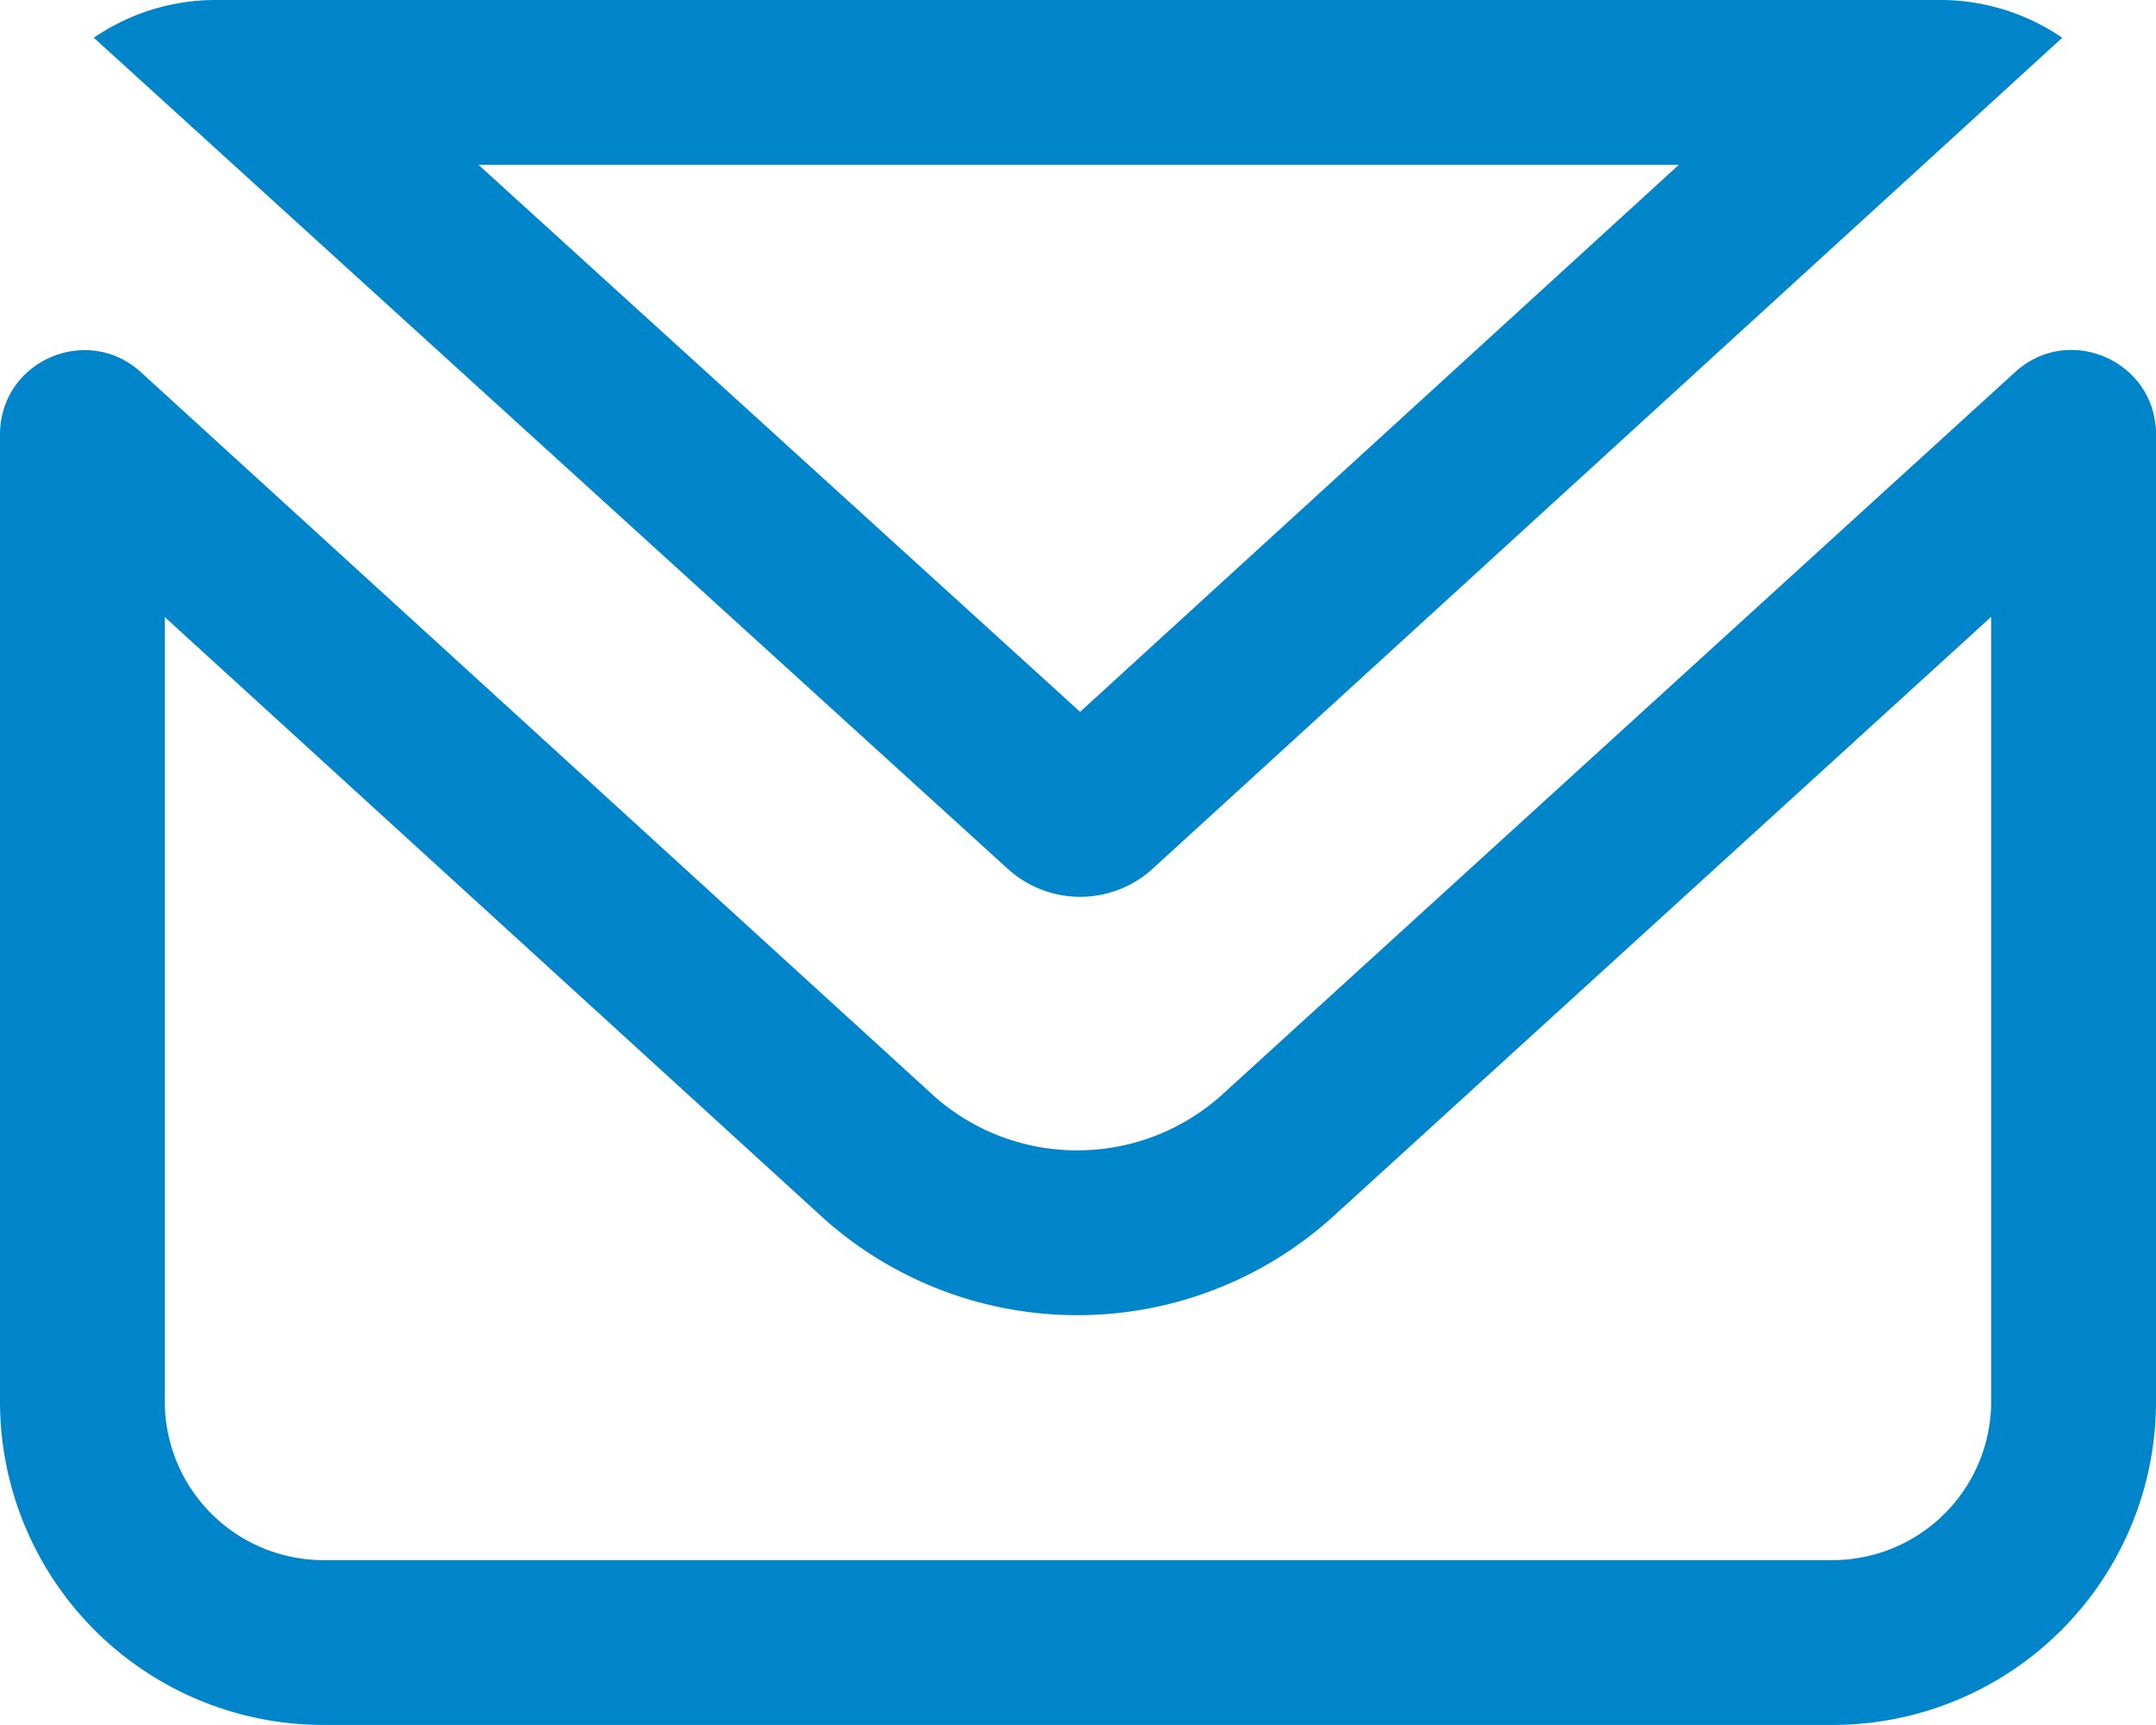
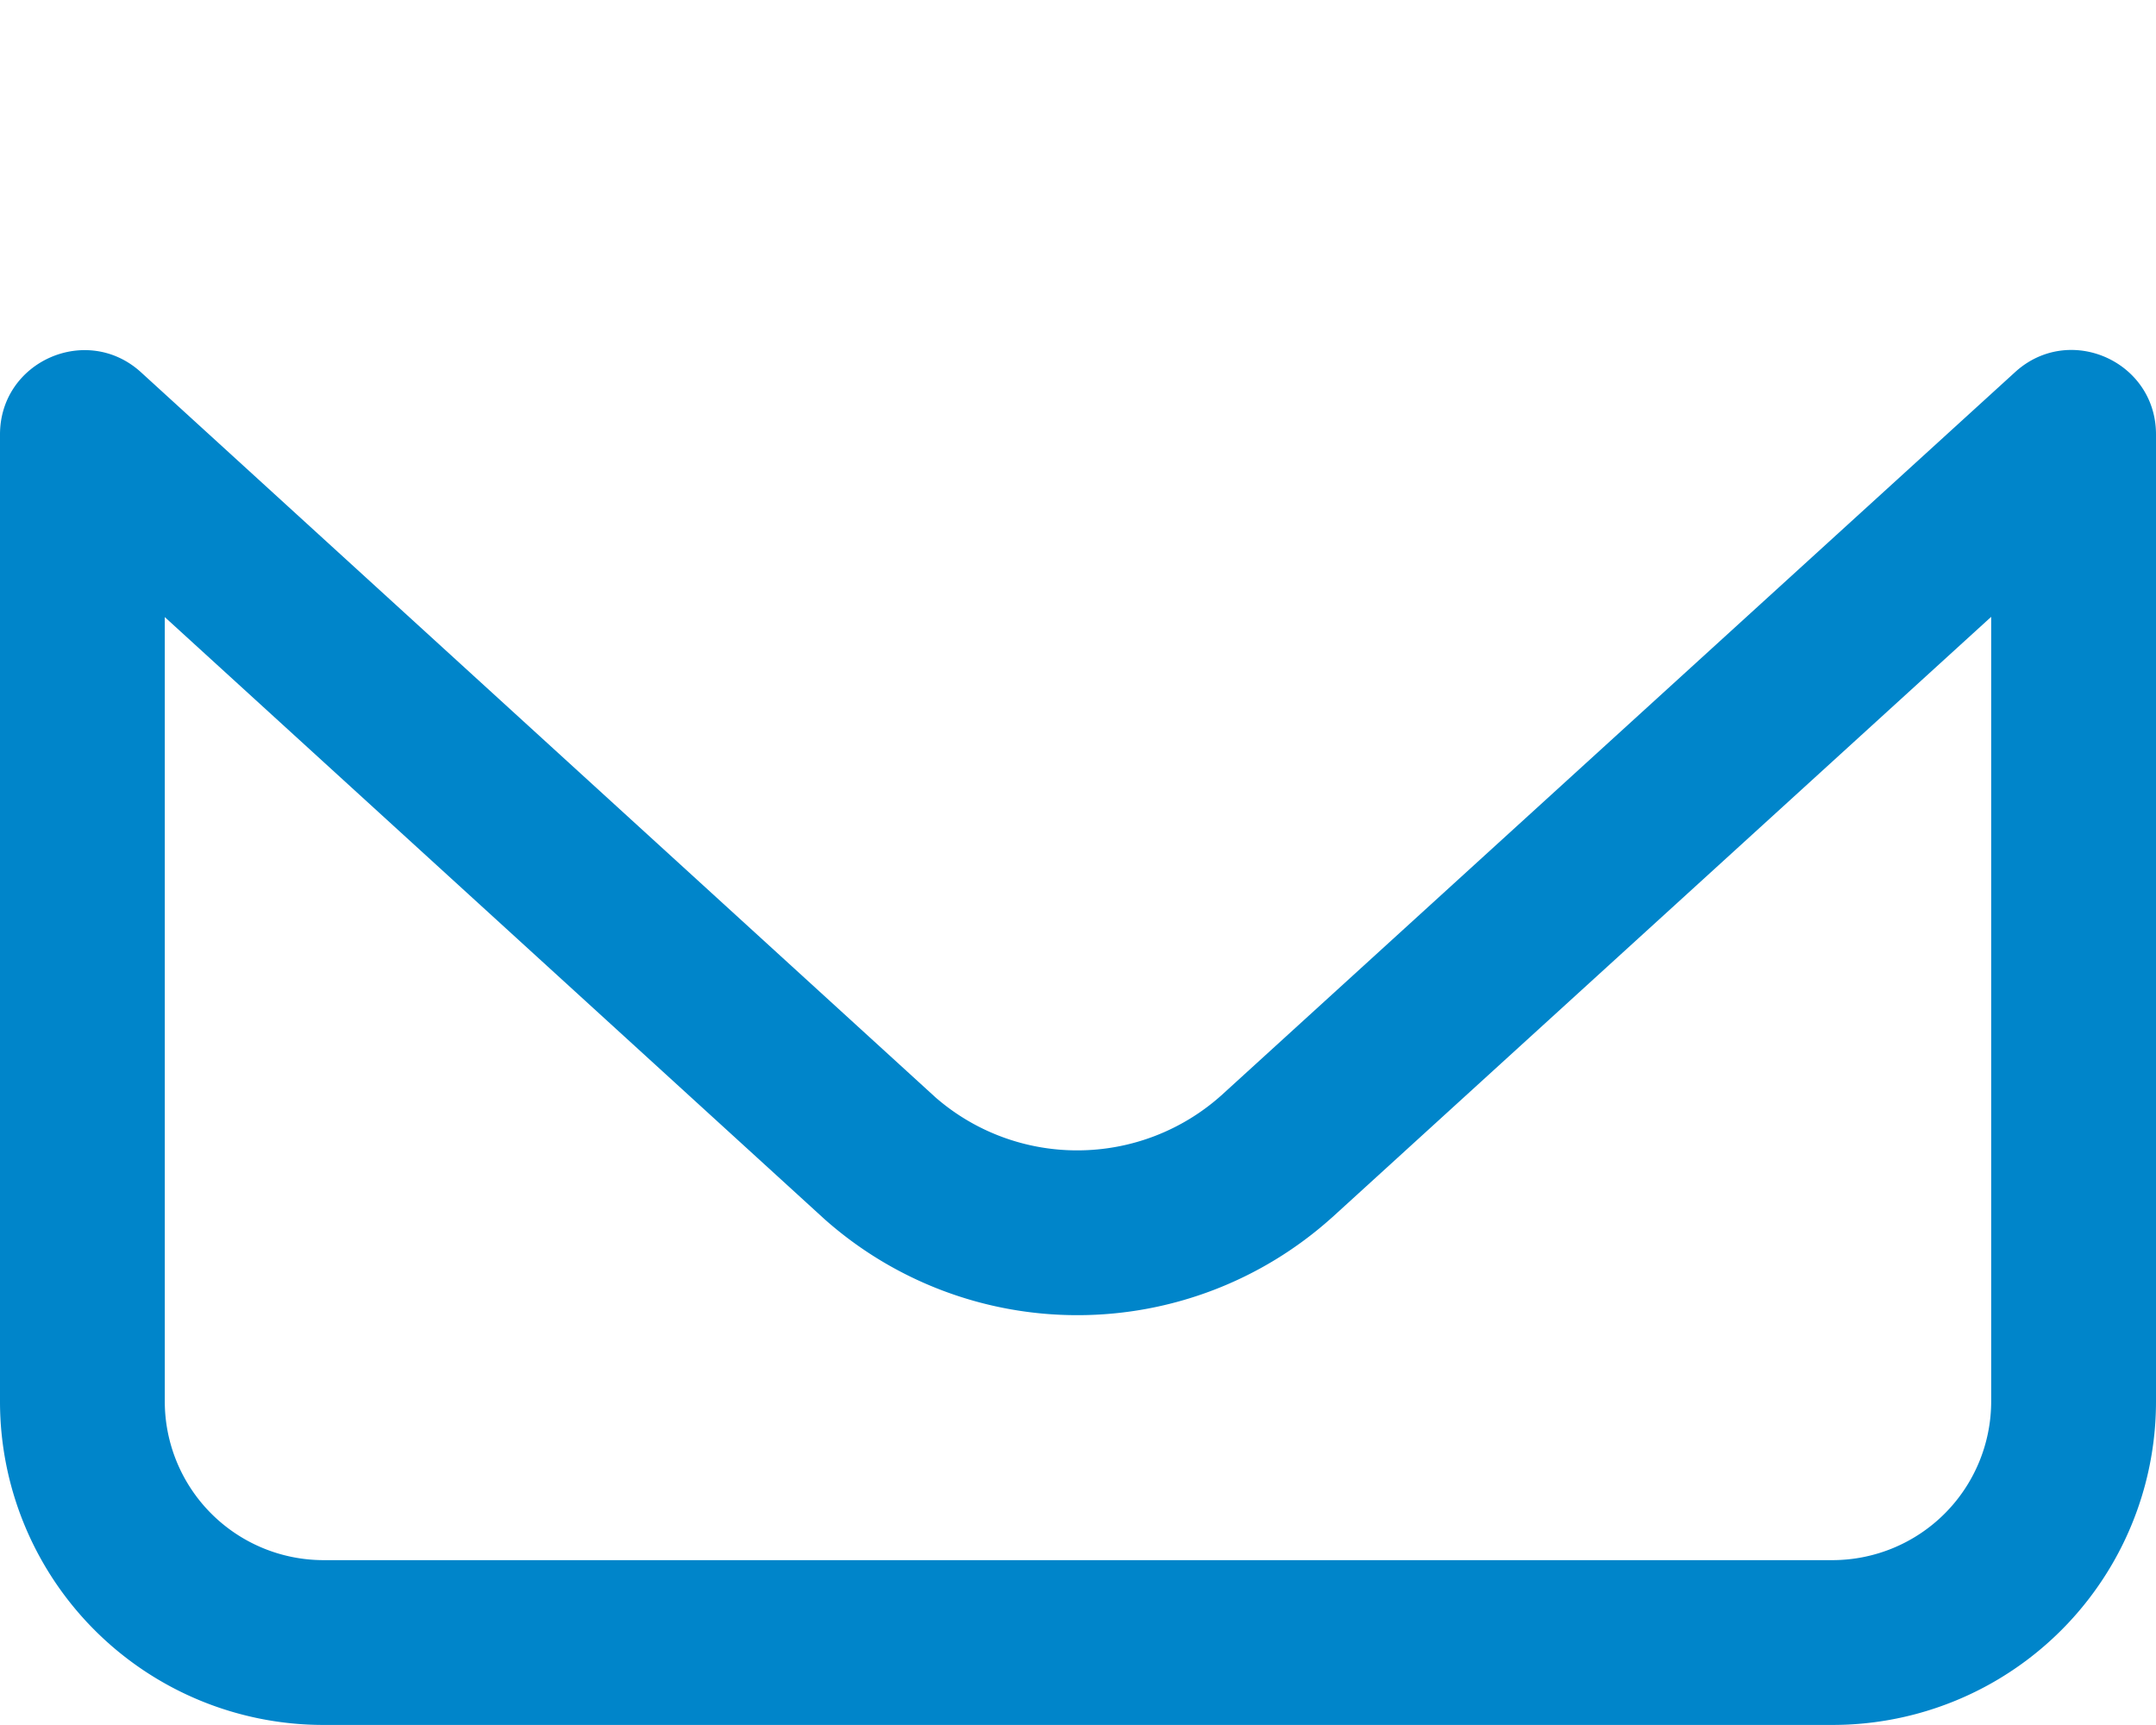
<svg xmlns="http://www.w3.org/2000/svg" data-name="Group 555" width="52.337" height="41.87" viewBox="0 0 52.337 41.87">
  <g data-name="Path 915" style="fill:none;stroke-linejoin:round;stroke-miterlimit:10">
    <path d="M28.567 25.092a2.614 2.614 0 0 1-3.507 0L2.87 4.916A5.235 5.235 0 0 1 5.827 4H47.7a5.235 5.235 0 0 1 2.957.916z" style="stroke:none" transform="translate(-.593 -4)" />
-     <path d="M26.812 21.278 41.347 8H12.208l14.604 13.278m.002 4.489a2.61 2.61 0 0 1-1.753-.675L2.87 4.916A5.235 5.235 0 0 1 5.827 4h41.87c1.054 0 2.085.32 2.957.916L28.567 25.092a2.61 2.61 0 0 1-1.753.675z" style="fill:#0085ca;stroke:none" transform="translate(-.593 -4)" />
  </g>
  <g data-name="Path 916" style="fill:none;stroke-linejoin:round;stroke-miterlimit:10">
-     <path d="M54.337 9.3v23.471a7.85 7.85 0 0 1-7.851 7.851H9.851A7.85 7.85 0 0 1 2 32.771V9.3a2.045 2.045 0 0 1 3.423-1.51l19.291 17.6a5.249 5.249 0 0 0 6.935-.052L50.917 7.783a2.044 2.044 0 0 1 3.42 1.517z" style="stroke:none" transform="translate(-2 1.248)" />
    <path d="M50.337 13.723 34.343 28.296l-.03.026a9.231 9.231 0 0 1-6.136 2.352h-.03a9.234 9.234 0 0 1-6.129-2.328L6 13.73V32.77a3.855 3.855 0 0 0 3.85 3.85h36.636a3.855 3.855 0 0 0 3.85-3.85V13.723m1.944-6.477c1.053 0 2.057.823 2.057 2.05V32.77a7.85 7.85 0 0 1-7.85 7.85H9.85A7.85 7.85 0 0 1 2 32.772V9.298c0-1.777 2.11-2.706 3.423-1.51l19.291 17.604a5.233 5.233 0 0 0 3.454 1.282 5.24 5.24 0 0 0 3.48-1.335L50.918 7.783c.406-.37.89-.537 1.363-.537z" style="fill:#0085ca;stroke:none" transform="translate(-2 1.248)" />
  </g>
</svg>